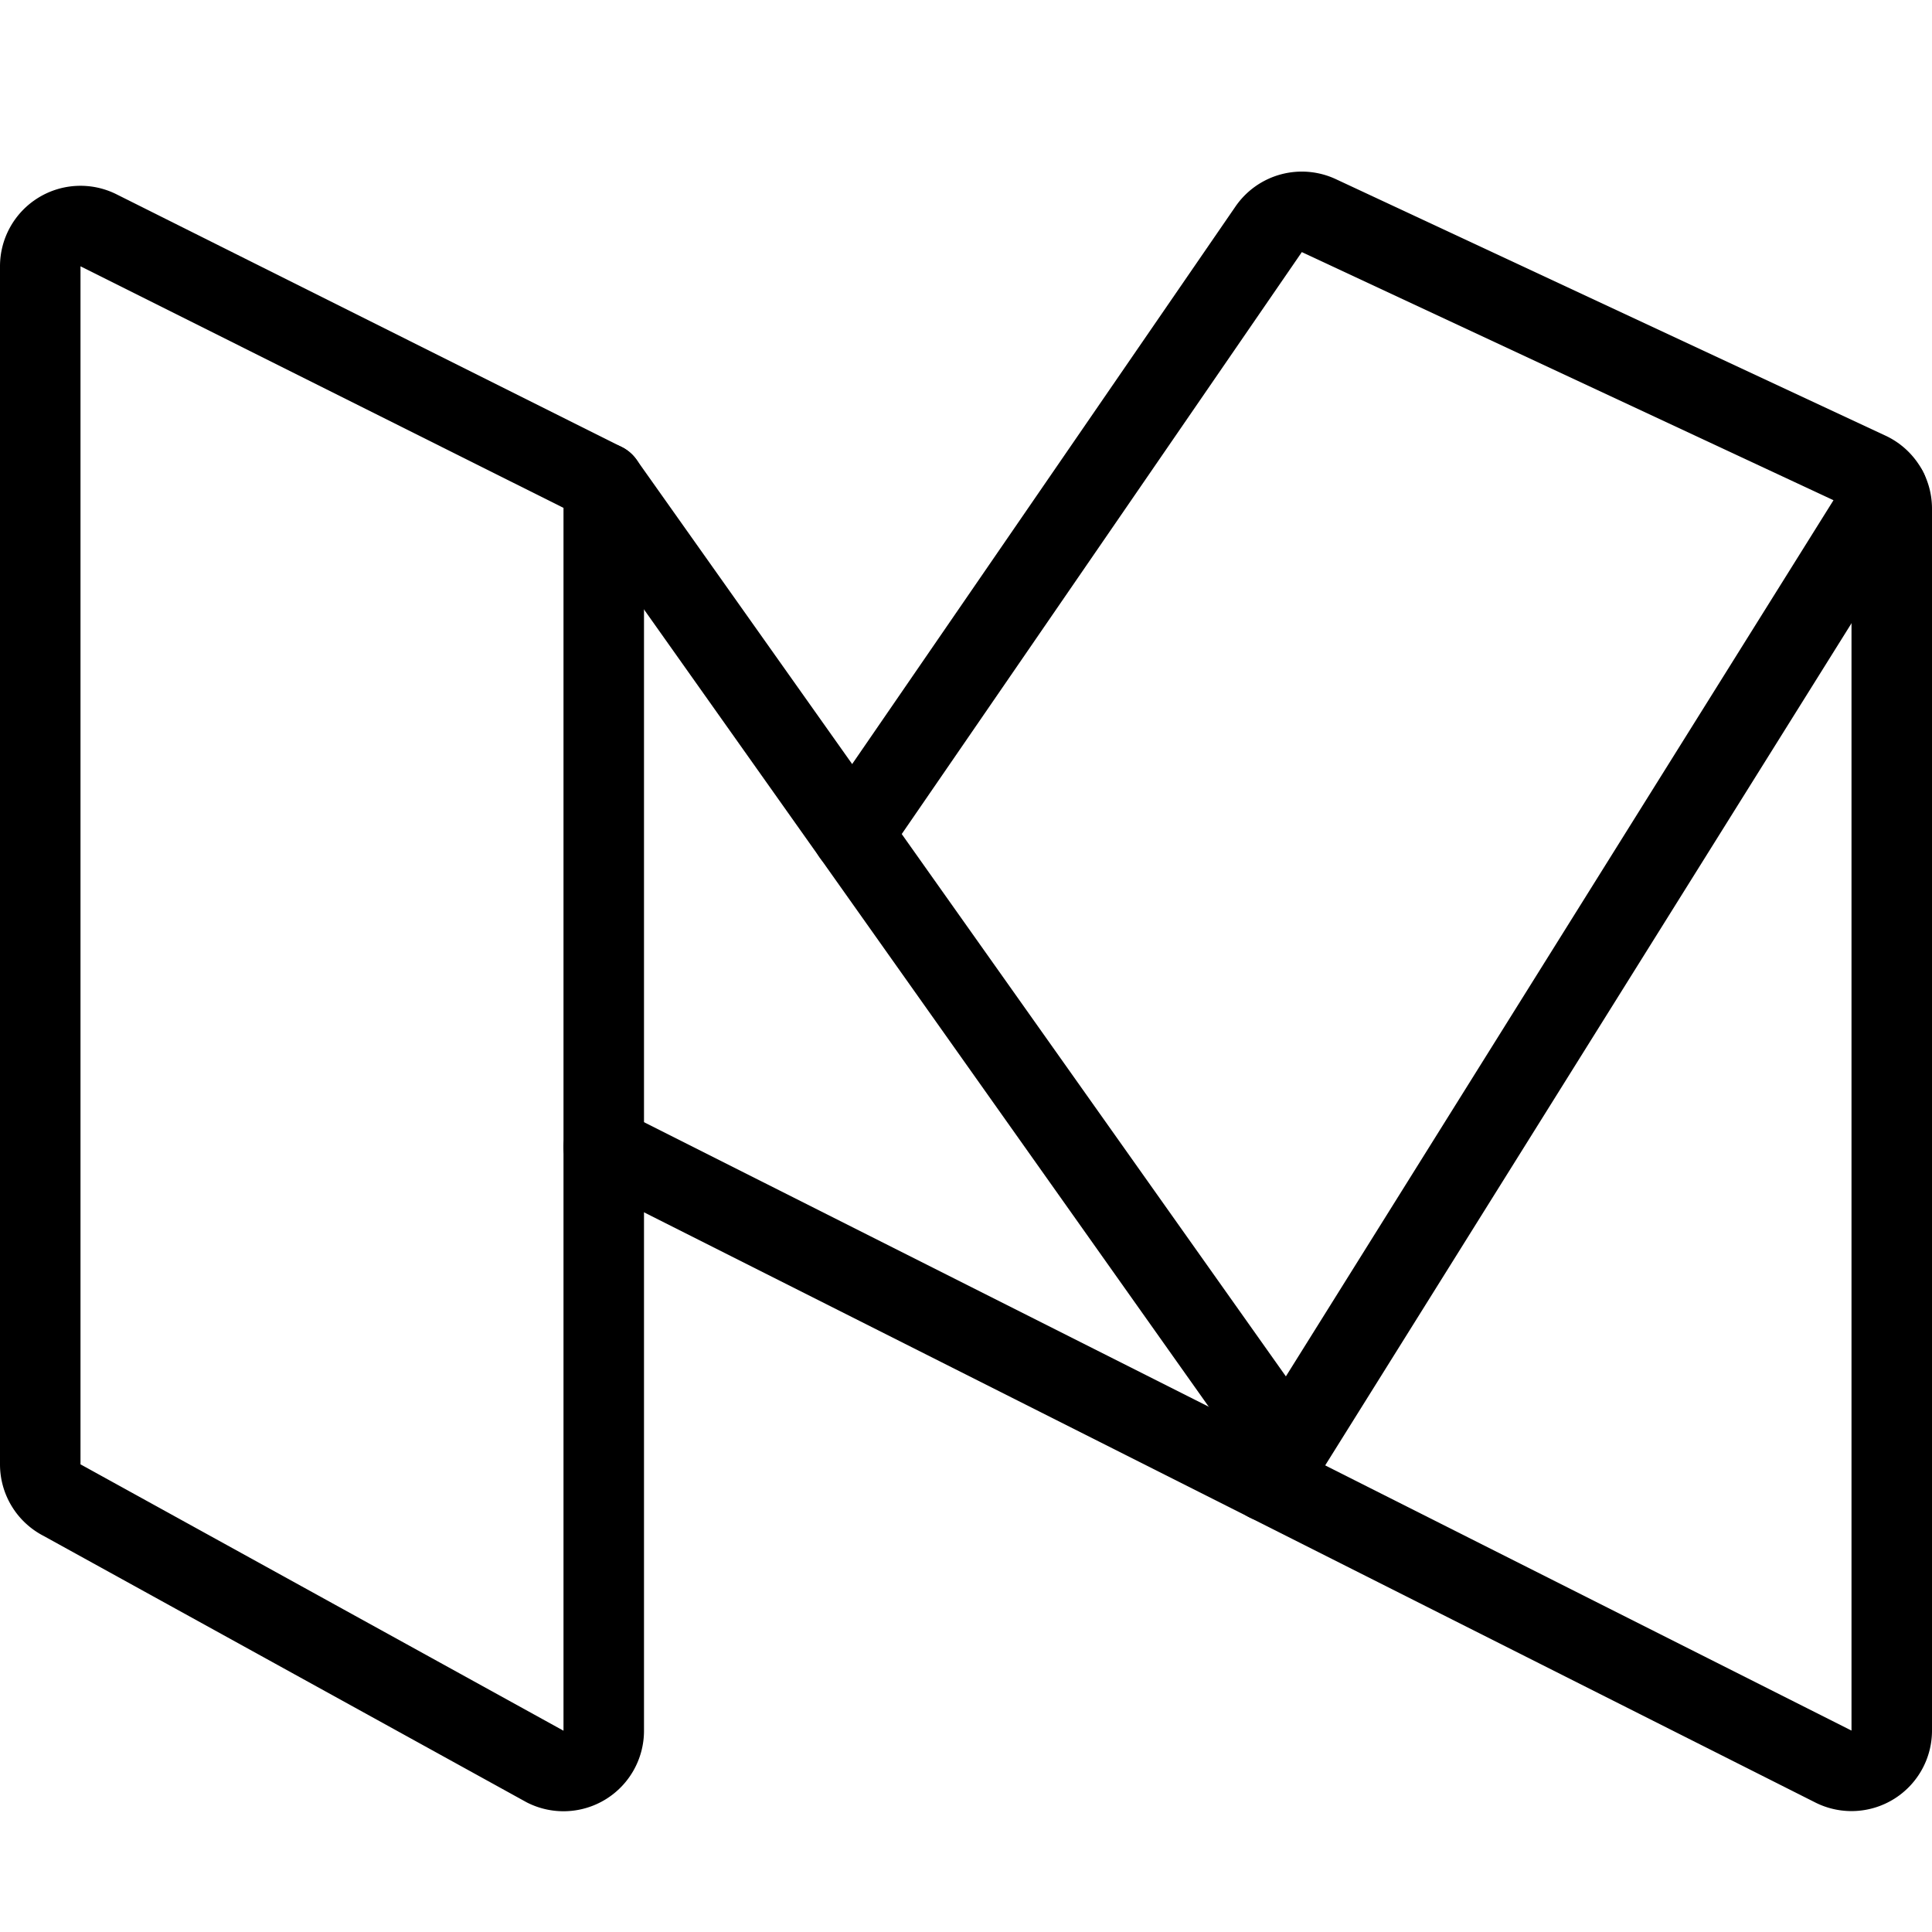
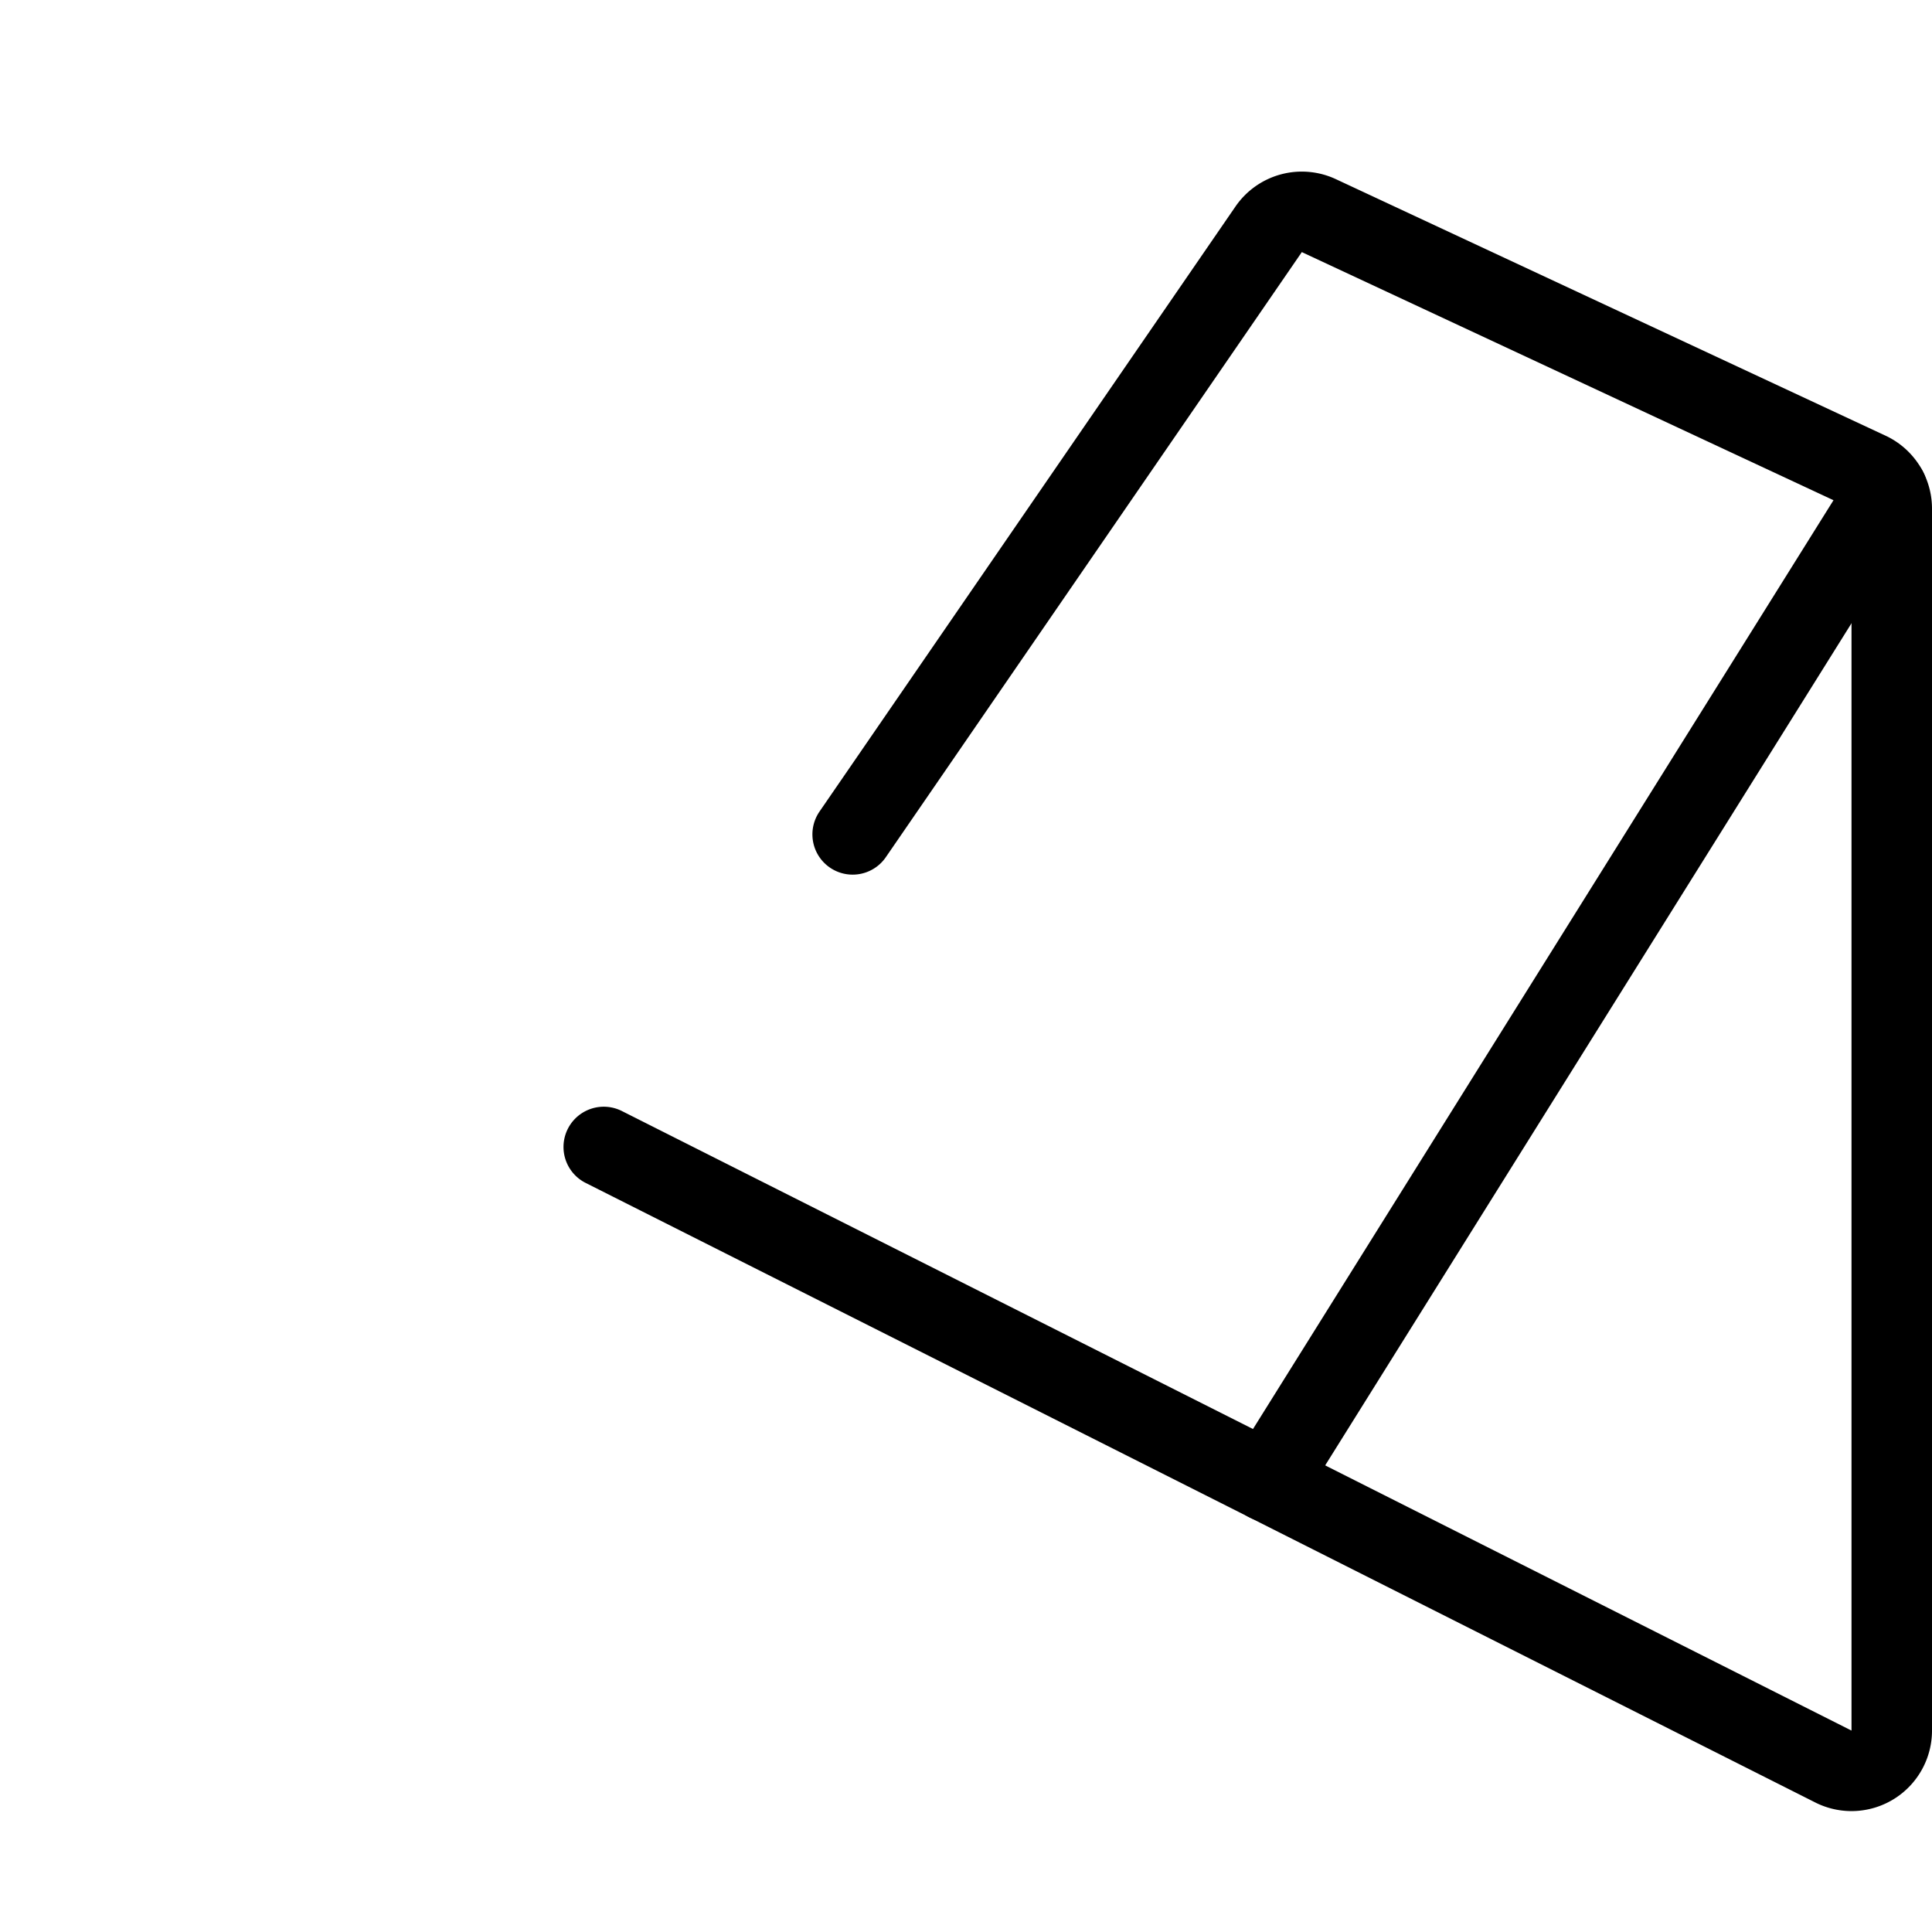
<svg xmlns="http://www.w3.org/2000/svg" viewBox="0 0 24 24">
  <g transform="matrix(1,0,0,1,0,0)">
-     <path d="M7.5,6V21.5a.5.5,0,0,1-.724.447l-6-3.309A.5.5,0,0,1,.5,18.191V3.309a.5.5,0,0,1,.724-.448Z" fill="none" stroke="#000000" stroke-linecap="round" stroke-linejoin="round" />
-     <path d="M16 18L7.5 6" fill="none" stroke="#000000" stroke-linecap="round" stroke-linejoin="round" />
    <path d="M23.444 6.089L21.625 8.999 15.747 18.404" fill="none" stroke="#000000" stroke-linecap="round" stroke-linejoin="round" />
    <path d="M7.5,14.248l15.282,7.7a.5.5,0,0,0,.718-.45V6.318a.5.5,0,0,0-.289-.453L16.384,2.679a.5.5,0,0,0-.624.169l-5.168,7.517" fill="none" stroke="#000000" stroke-linecap="round" stroke-linejoin="round" />
  </g>
</svg>